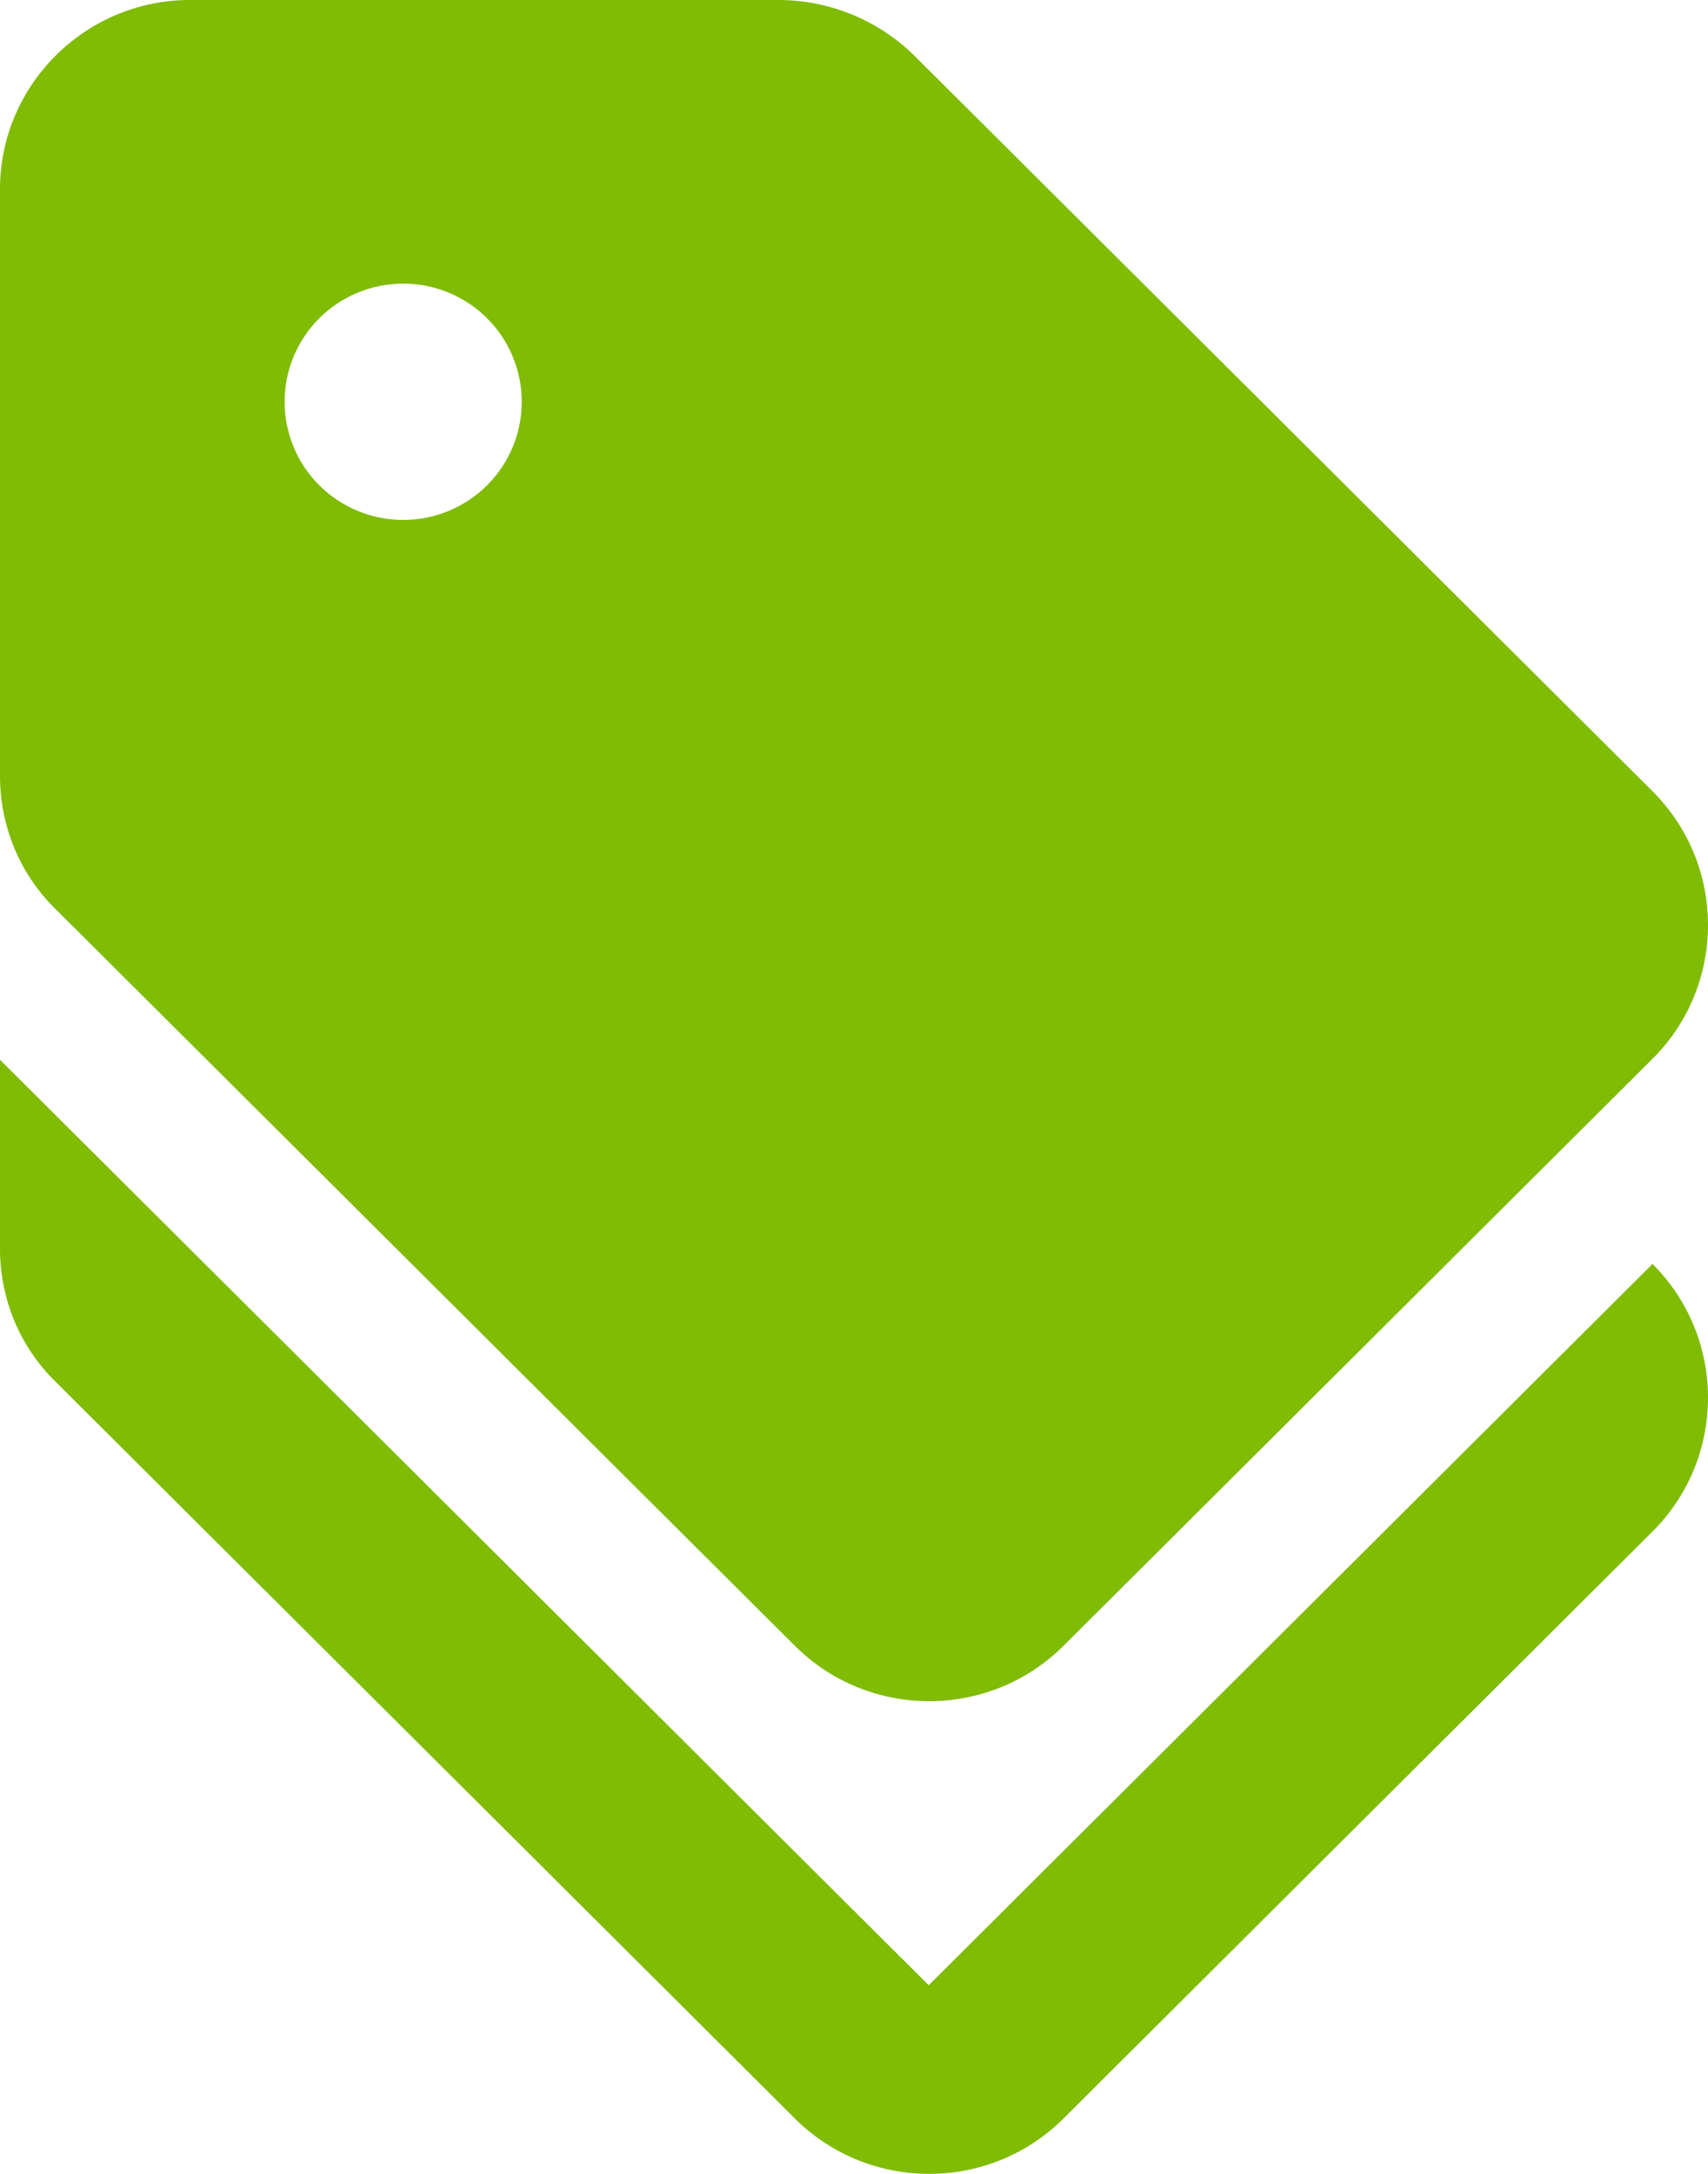
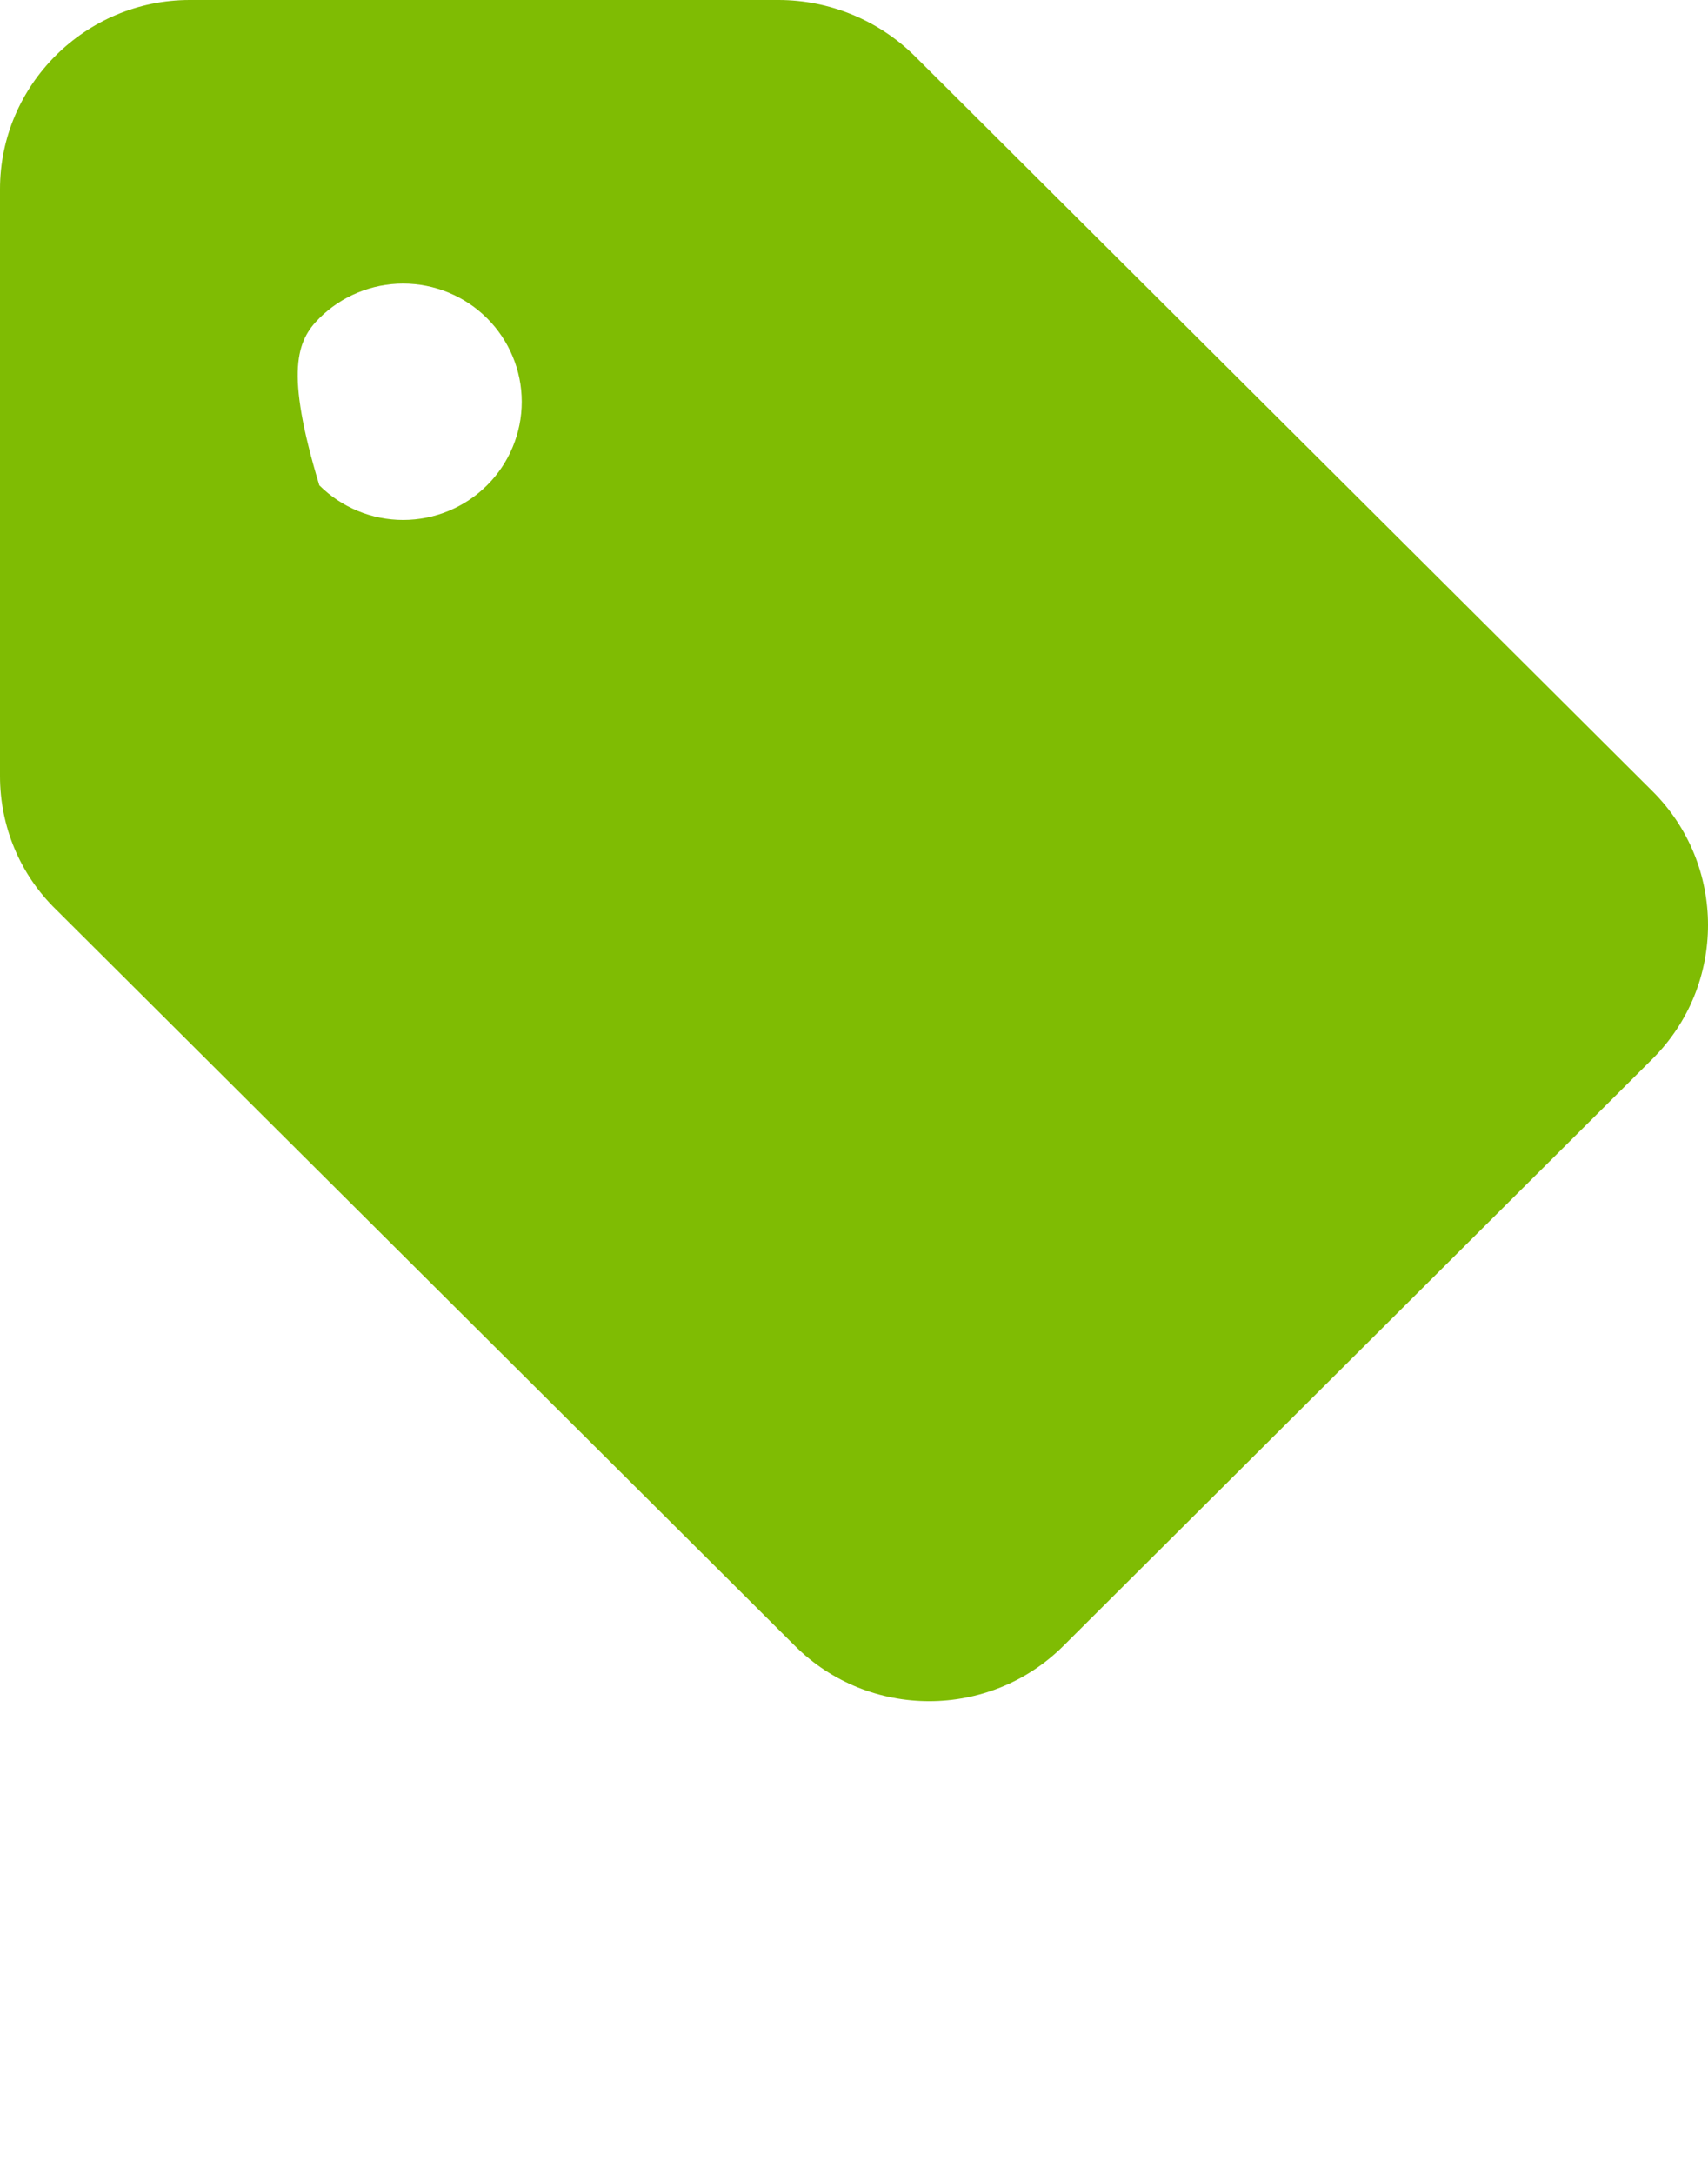
<svg xmlns="http://www.w3.org/2000/svg" width="66" height="84" viewBox="0 0 66 84" fill="none">
-   <path d="M35.887 76.712L0 40.95V48.256C0 50.192 0.77 52.055 2.163 53.406L30.718 81.863C33.577 84.712 38.233 84.712 41.092 81.863L63.856 59.178C66.715 56.329 66.715 51.69 63.856 48.84L35.887 76.712Z" fill="#7FBC03" />
-   <path d="M30.718 63.598C33.577 66.447 38.233 66.447 41.092 63.598L63.856 40.913C66.715 38.064 66.715 33.425 63.856 30.575L35.3 2.119C33.908 0.765 32.041 0.005 30.095 0H7.331C3.299 0 0 3.288 0 7.306V29.991C0 31.927 0.77 33.79 2.163 35.142L30.718 63.598ZM15.579 10.959C16.794 10.959 17.96 11.44 18.819 12.296C19.678 13.153 20.161 14.314 20.161 15.525C20.161 16.736 19.678 17.898 18.819 18.754C17.96 19.61 16.794 20.091 15.579 20.091C14.364 20.091 13.198 19.61 12.339 18.754C11.48 17.898 10.997 16.736 10.997 15.525C10.997 14.314 11.48 13.153 12.339 12.296C13.198 11.44 14.364 10.959 15.579 10.959Z" fill="#7FBC03" />
+   <path d="M30.718 63.598C33.577 66.447 38.233 66.447 41.092 63.598L63.856 40.913C66.715 38.064 66.715 33.425 63.856 30.575L35.3 2.119C33.908 0.765 32.041 0.005 30.095 0H7.331C3.299 0 0 3.288 0 7.306V29.991C0 31.927 0.77 33.79 2.163 35.142L30.718 63.598ZM15.579 10.959C16.794 10.959 17.96 11.44 18.819 12.296C19.678 13.153 20.161 14.314 20.161 15.525C20.161 16.736 19.678 17.898 18.819 18.754C17.96 19.61 16.794 20.091 15.579 20.091C14.364 20.091 13.198 19.61 12.339 18.754C10.997 14.314 11.48 13.153 12.339 12.296C13.198 11.44 14.364 10.959 15.579 10.959Z" fill="#7FBC03" />
</svg>